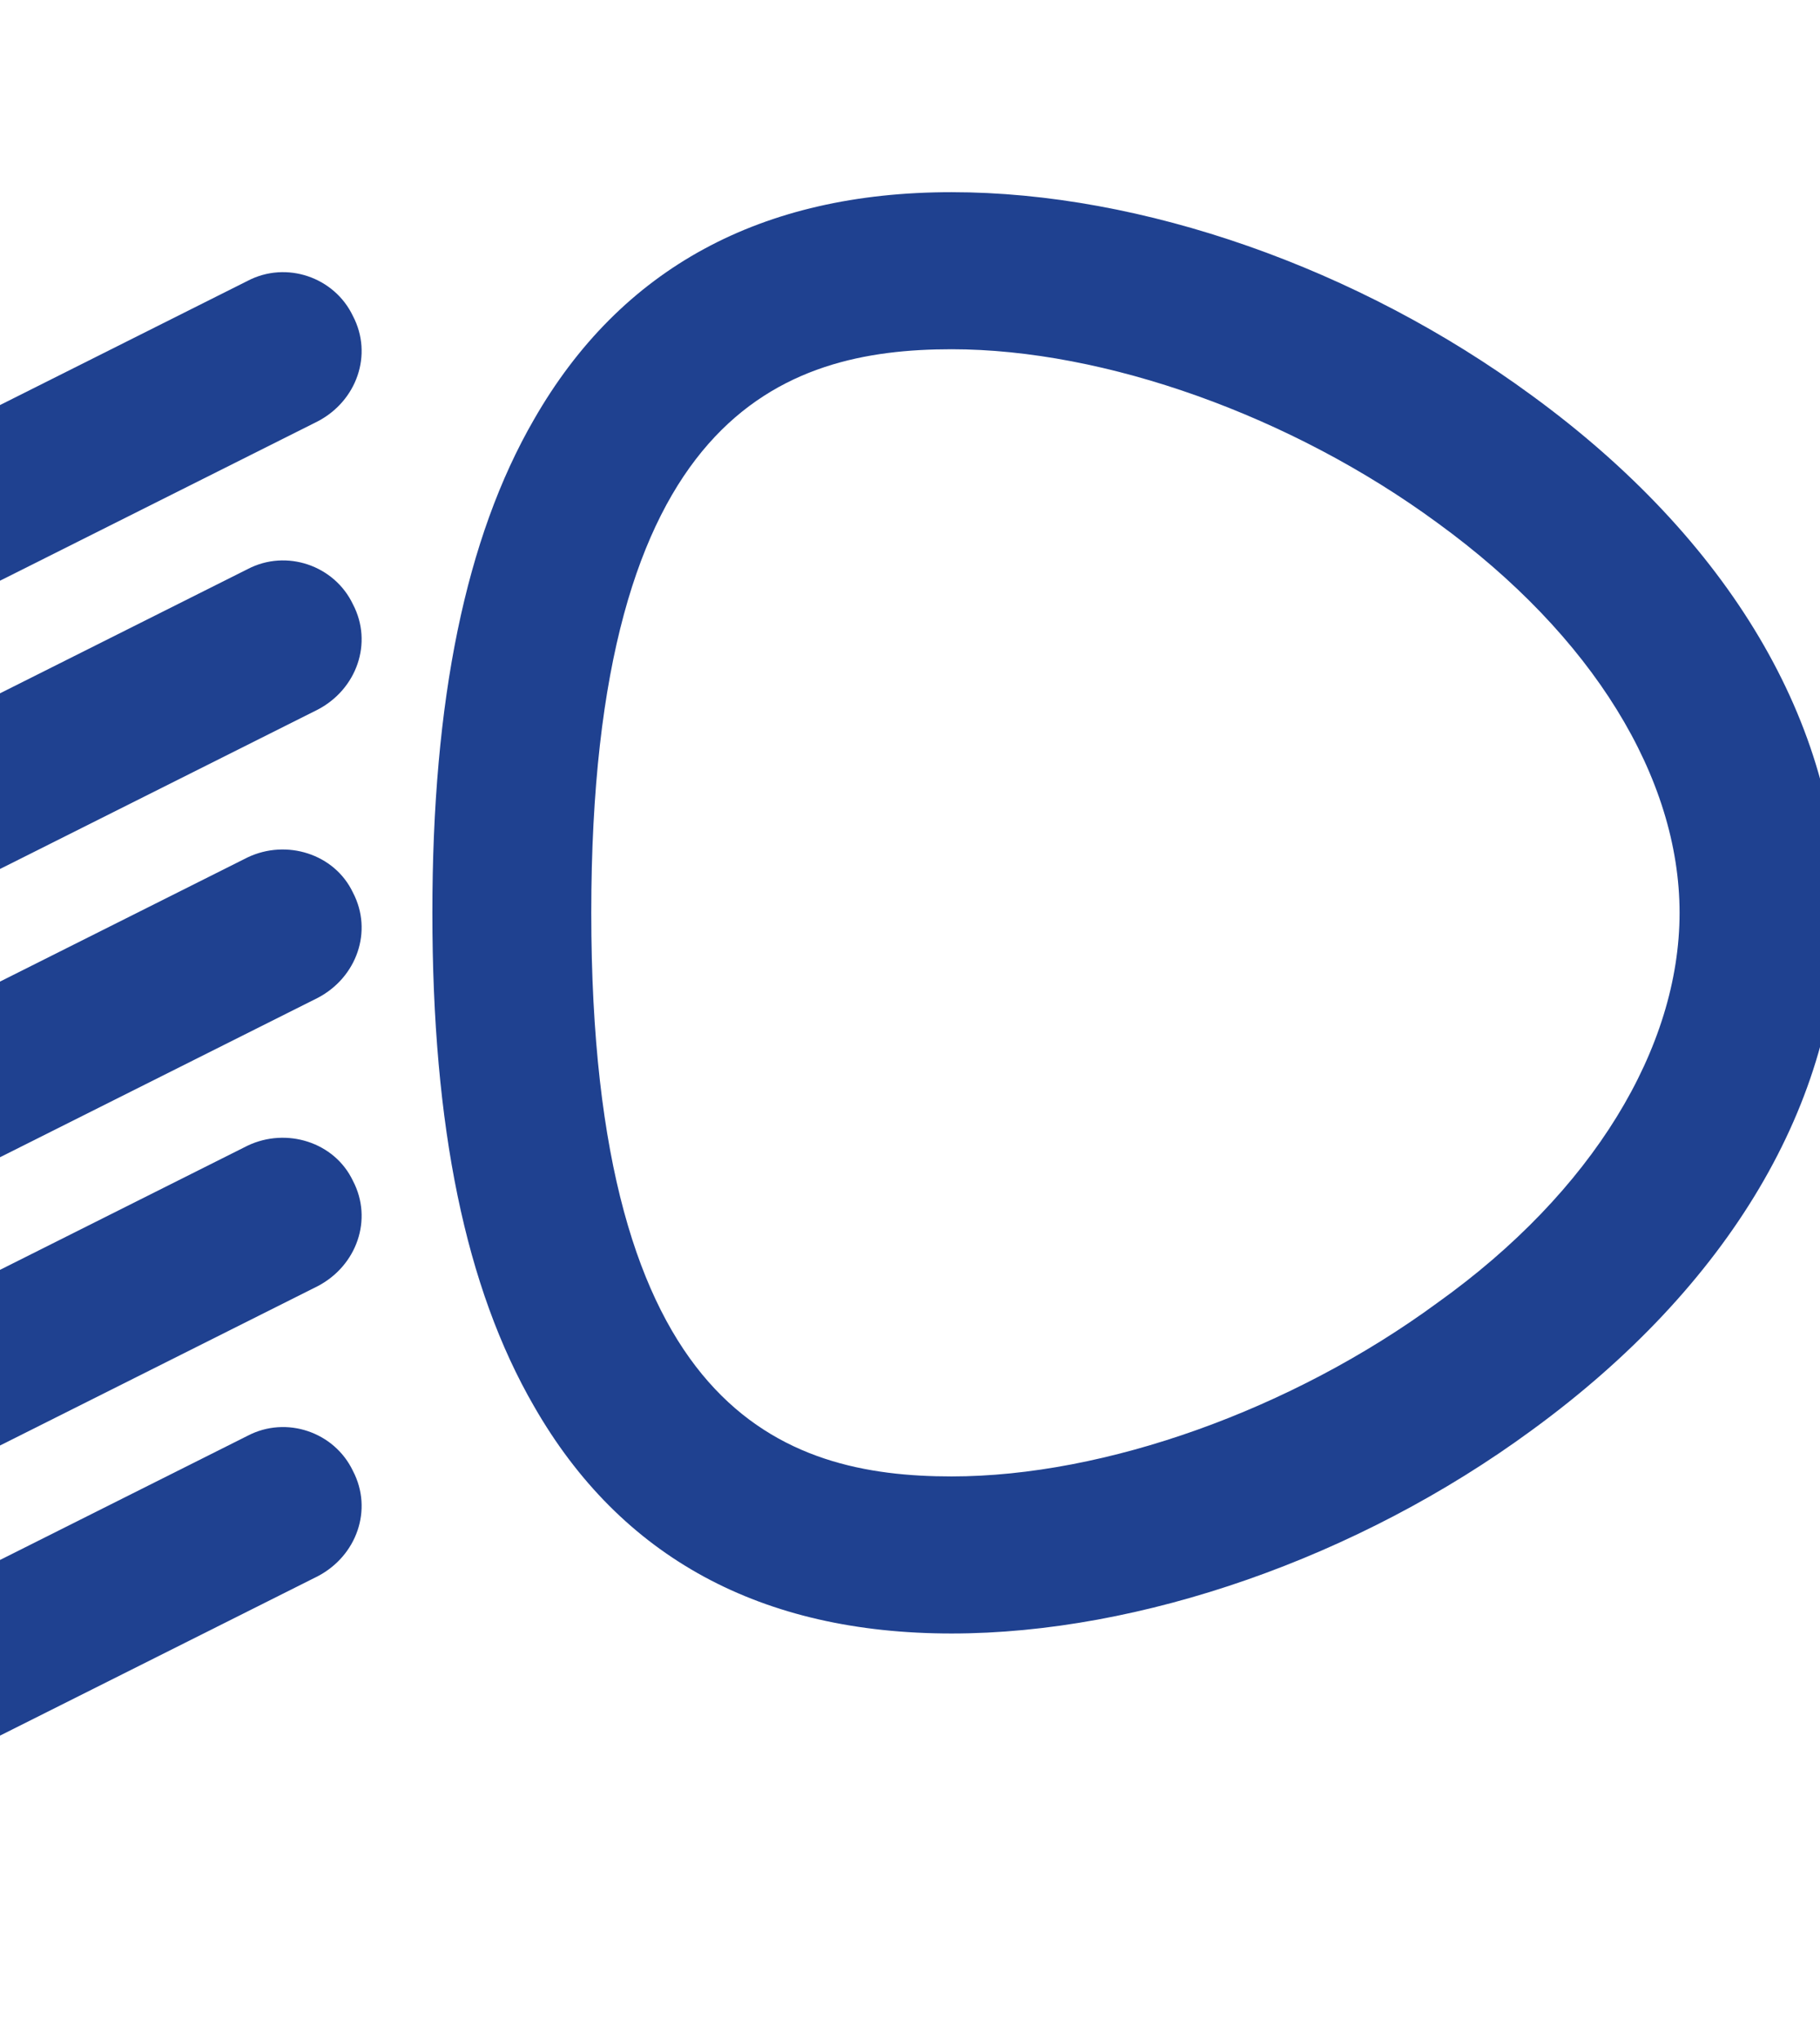
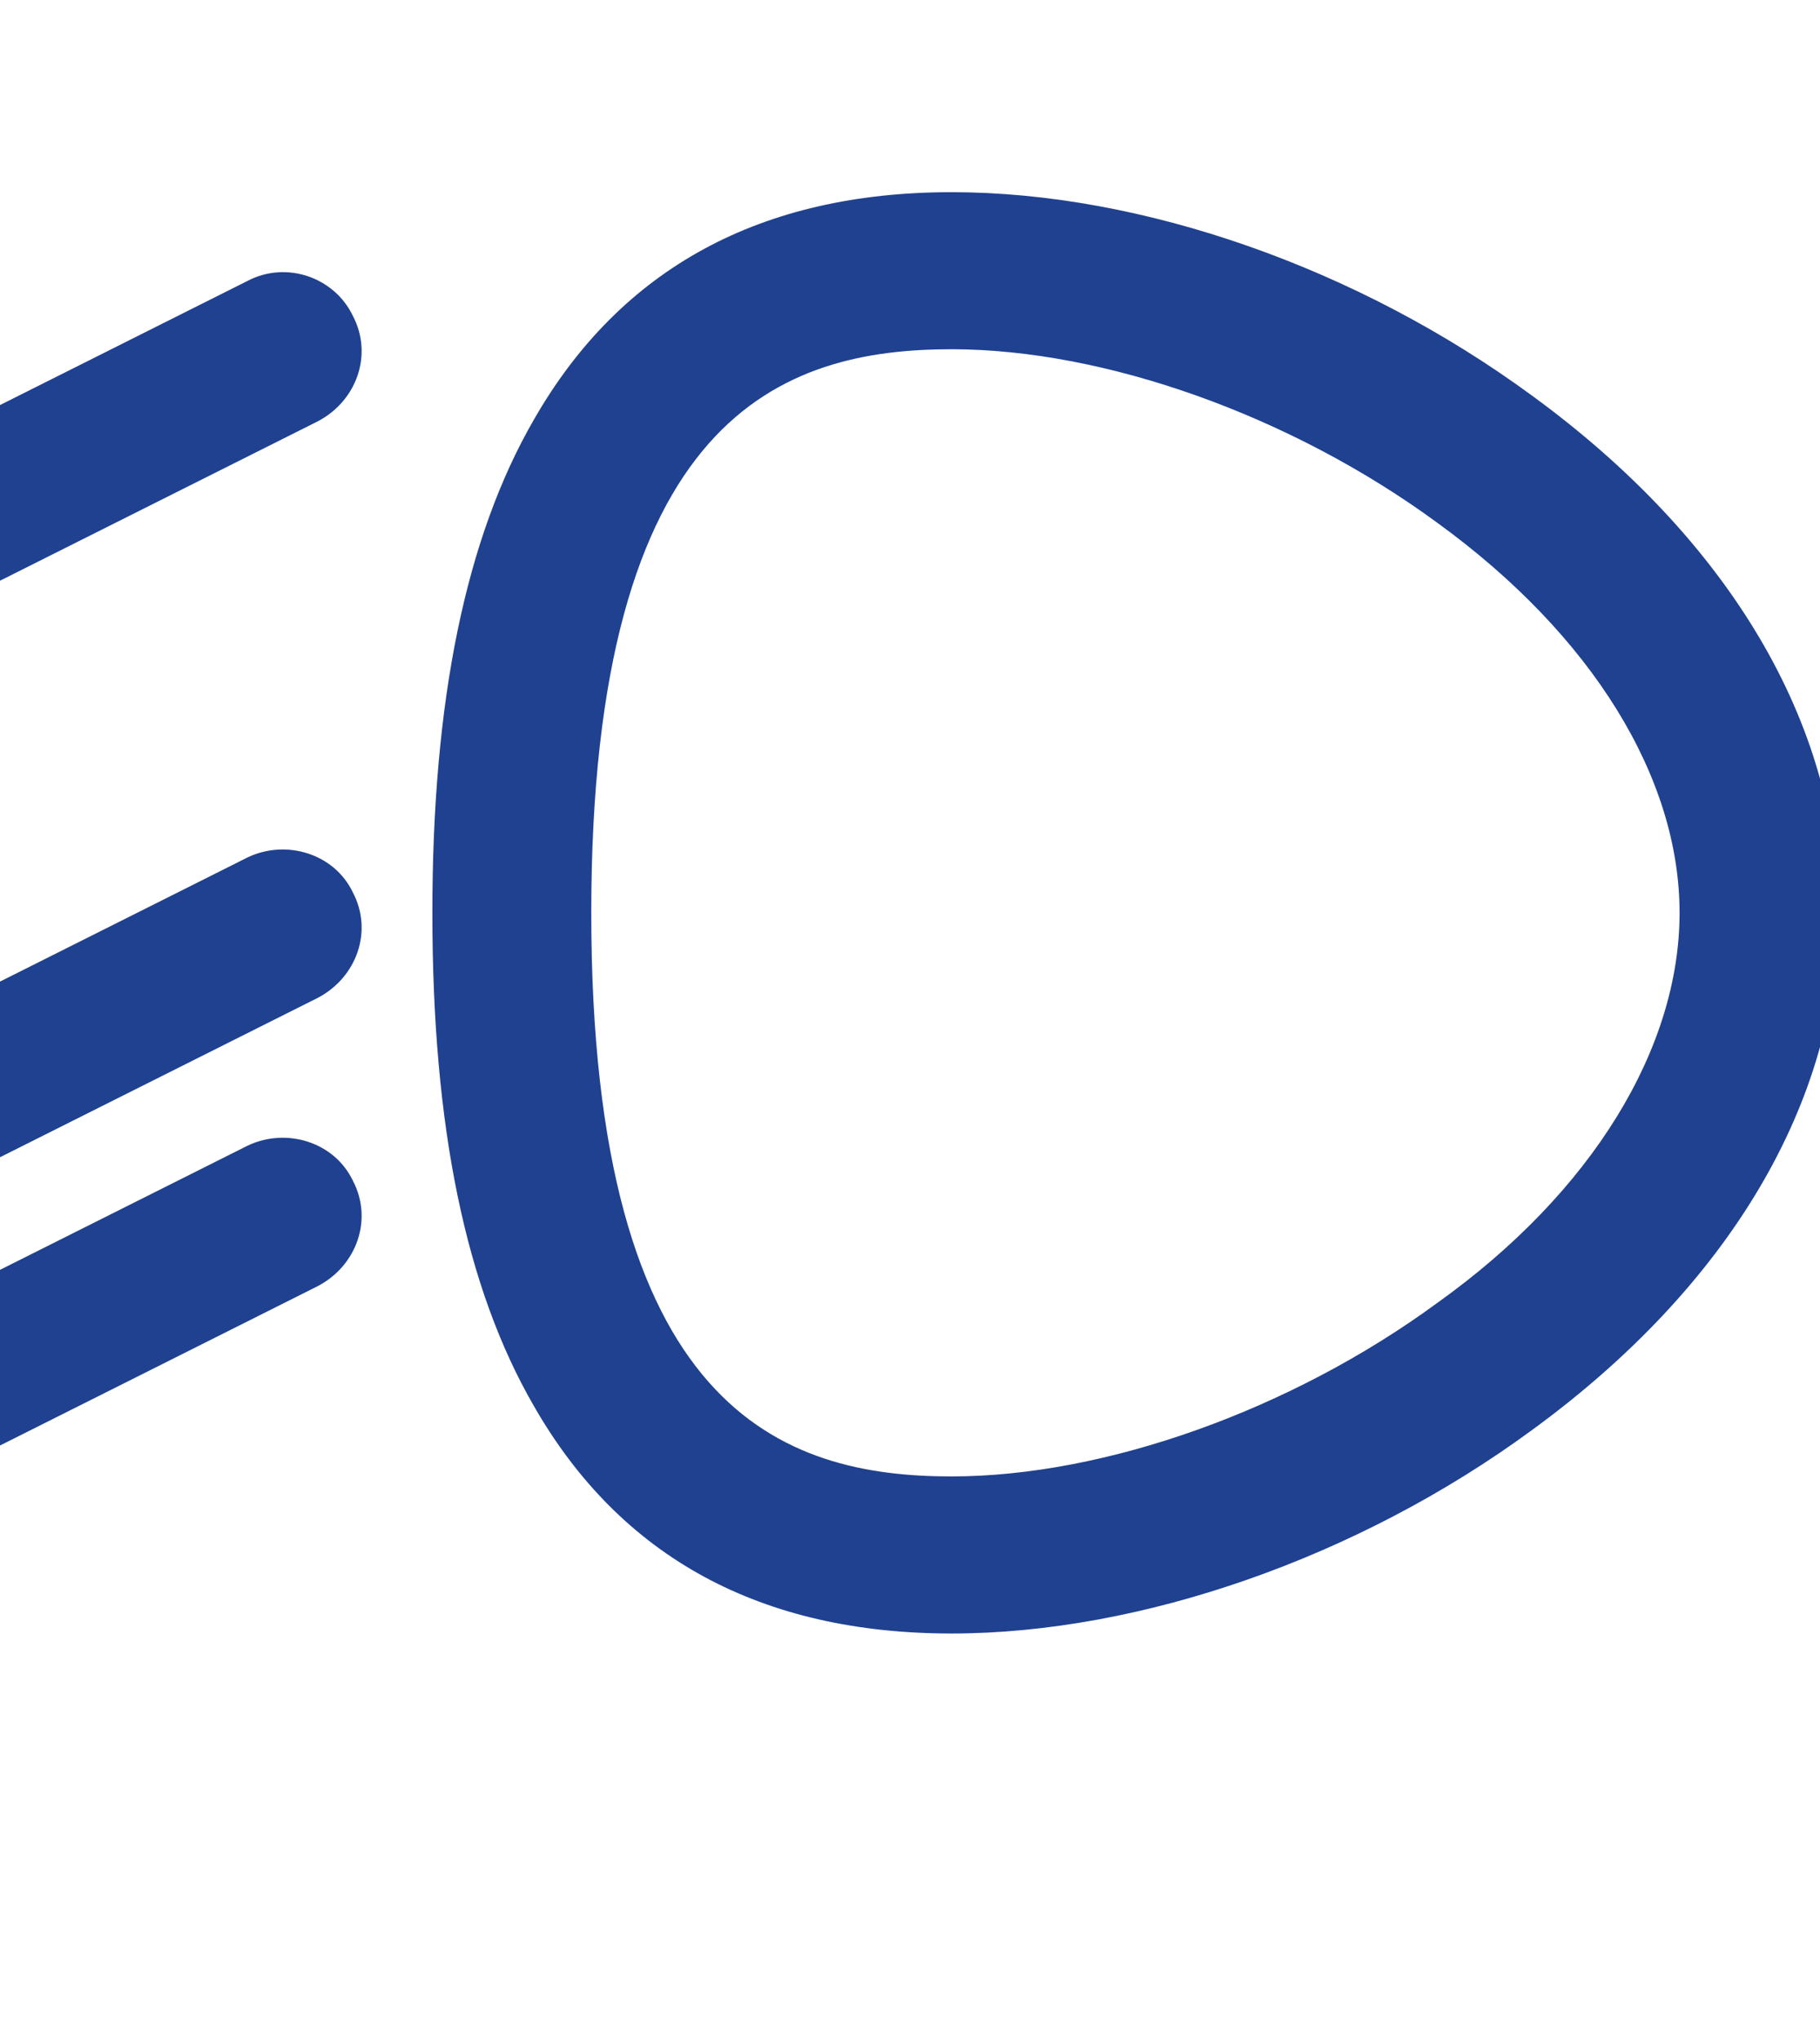
<svg xmlns="http://www.w3.org/2000/svg" version="1.1" id="Vrstva_1" x="0px" y="0px" viewBox="3 5.6 98.5 110.4" style="enable-background:new 3 5.6 98.5 110.4;" xml:space="preserve">
  <style type="text/css">
	.st0{fill:#1F4190;}
</style>
  <g>
    <path class="st0" d="M85.9,27c-9.4-6.9-21.1-11-31.4-11c-10.3,0-17.9,4.1-22.6,12.3c-3.7,6.4-5.5,15.2-5.5,26.7   c0,11.6,1.8,20.3,5.5,26.7c4.7,8.2,12.3,12.3,22.6,12.3c10.2,0,22-4.1,31.4-11c10.7-7.8,16.6-17.8,16.6-28   C102.5,44.8,96.6,34.8,85.9,27z M80.8,76.1c-7.9,5.8-18,9.4-26.3,9.4C45.4,85.5,35,82,35,55c0-27,10.4-30.5,19.5-30.5   c8.3,0,18.4,3.6,26.3,9.4C89.2,40,93.9,47.7,93.9,55C93.9,62.3,89.2,70.1,80.8,76.1z" />
    <path class="st0" d="M16.4,20.8l-32.3,16.2c-2.1,1.1-3,3.6-1.9,5.7c0.8,1.5,2.3,2.4,3.8,2.4c0.6,0,1.3-0.1,1.9-0.5l32.3-16.2   c2.1-1.1,3-3.6,1.9-5.7C21.1,20.6,18.5,19.7,16.4,20.8z" />
-     <path class="st0" d="M16.4,36.4l-32.3,16.2c-2.1,1.1-3,3.6-1.9,5.7c0.8,1.5,2.3,2.4,3.8,2.4c0.6,0,1.3-0.1,1.9-0.5l32.3-16.2   c2.1-1.1,3-3.6,1.9-5.7C21.1,36.2,18.5,35.3,16.4,36.4z" />
    <path class="st0" d="M16.4,52l-32.3,16.2c-2.1,1.1-3,3.6-1.9,5.7c0.8,1.5,2.3,2.4,3.8,2.4c0.6,0,1.3-0.1,1.9-0.5l32.3-16.2   c2.1-1.1,3-3.6,1.9-5.7C21.1,51.8,18.5,51,16.4,52z" />
    <path class="st0" d="M16.4,67.6l-32.3,16.2c-2.1,1.1-3,3.6-1.9,5.7c0.8,1.5,2.3,2.4,3.8,2.4c0.6,0,1.3-0.1,1.9-0.5l32.3-16.2   c2.1-1.1,3-3.6,1.9-5.7C21.1,67.4,18.5,66.6,16.4,67.6z" />
-     <path class="st0" d="M16.4,83.3l-32.3,16.2c-2.1,1.1-3,3.6-1.9,5.7c0.8,1.5,2.3,2.4,3.8,2.4c0.6,0,1.3-0.1,1.9-0.5l32.3-16.2   c2.1-1.1,3-3.6,1.9-5.7C21.1,83.1,18.5,82.2,16.4,83.3z" />
  </g>
</svg>